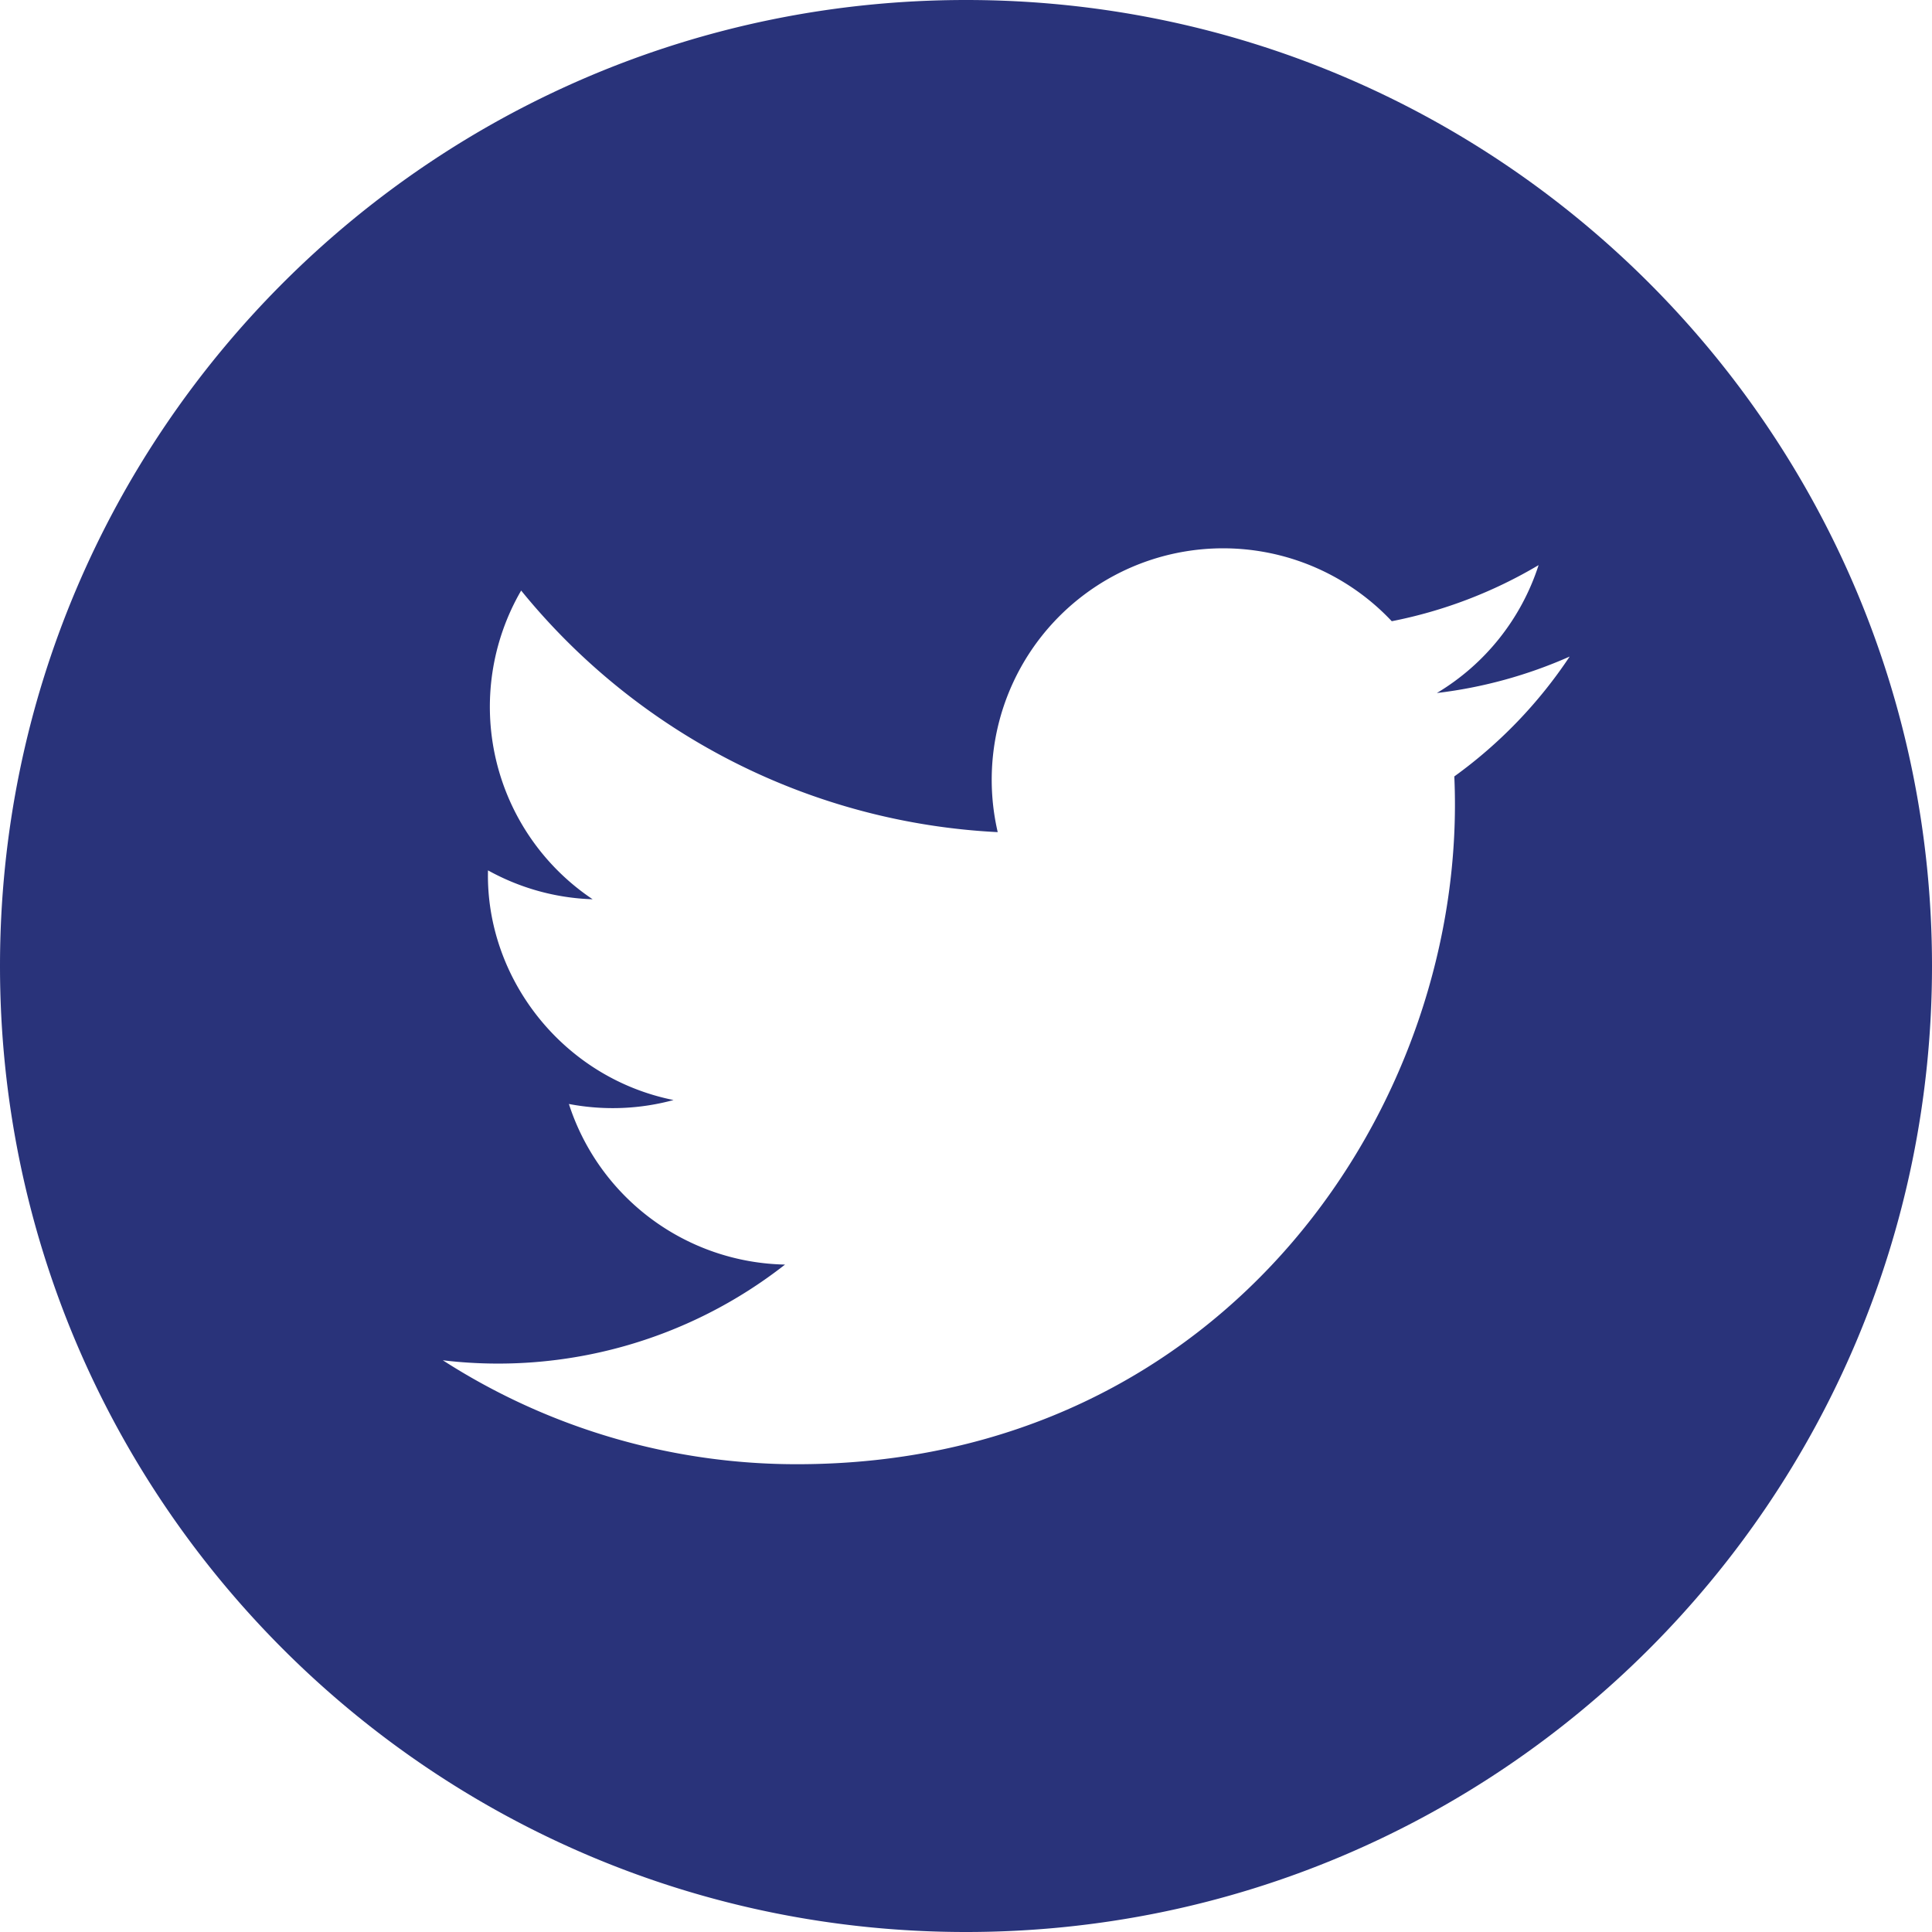
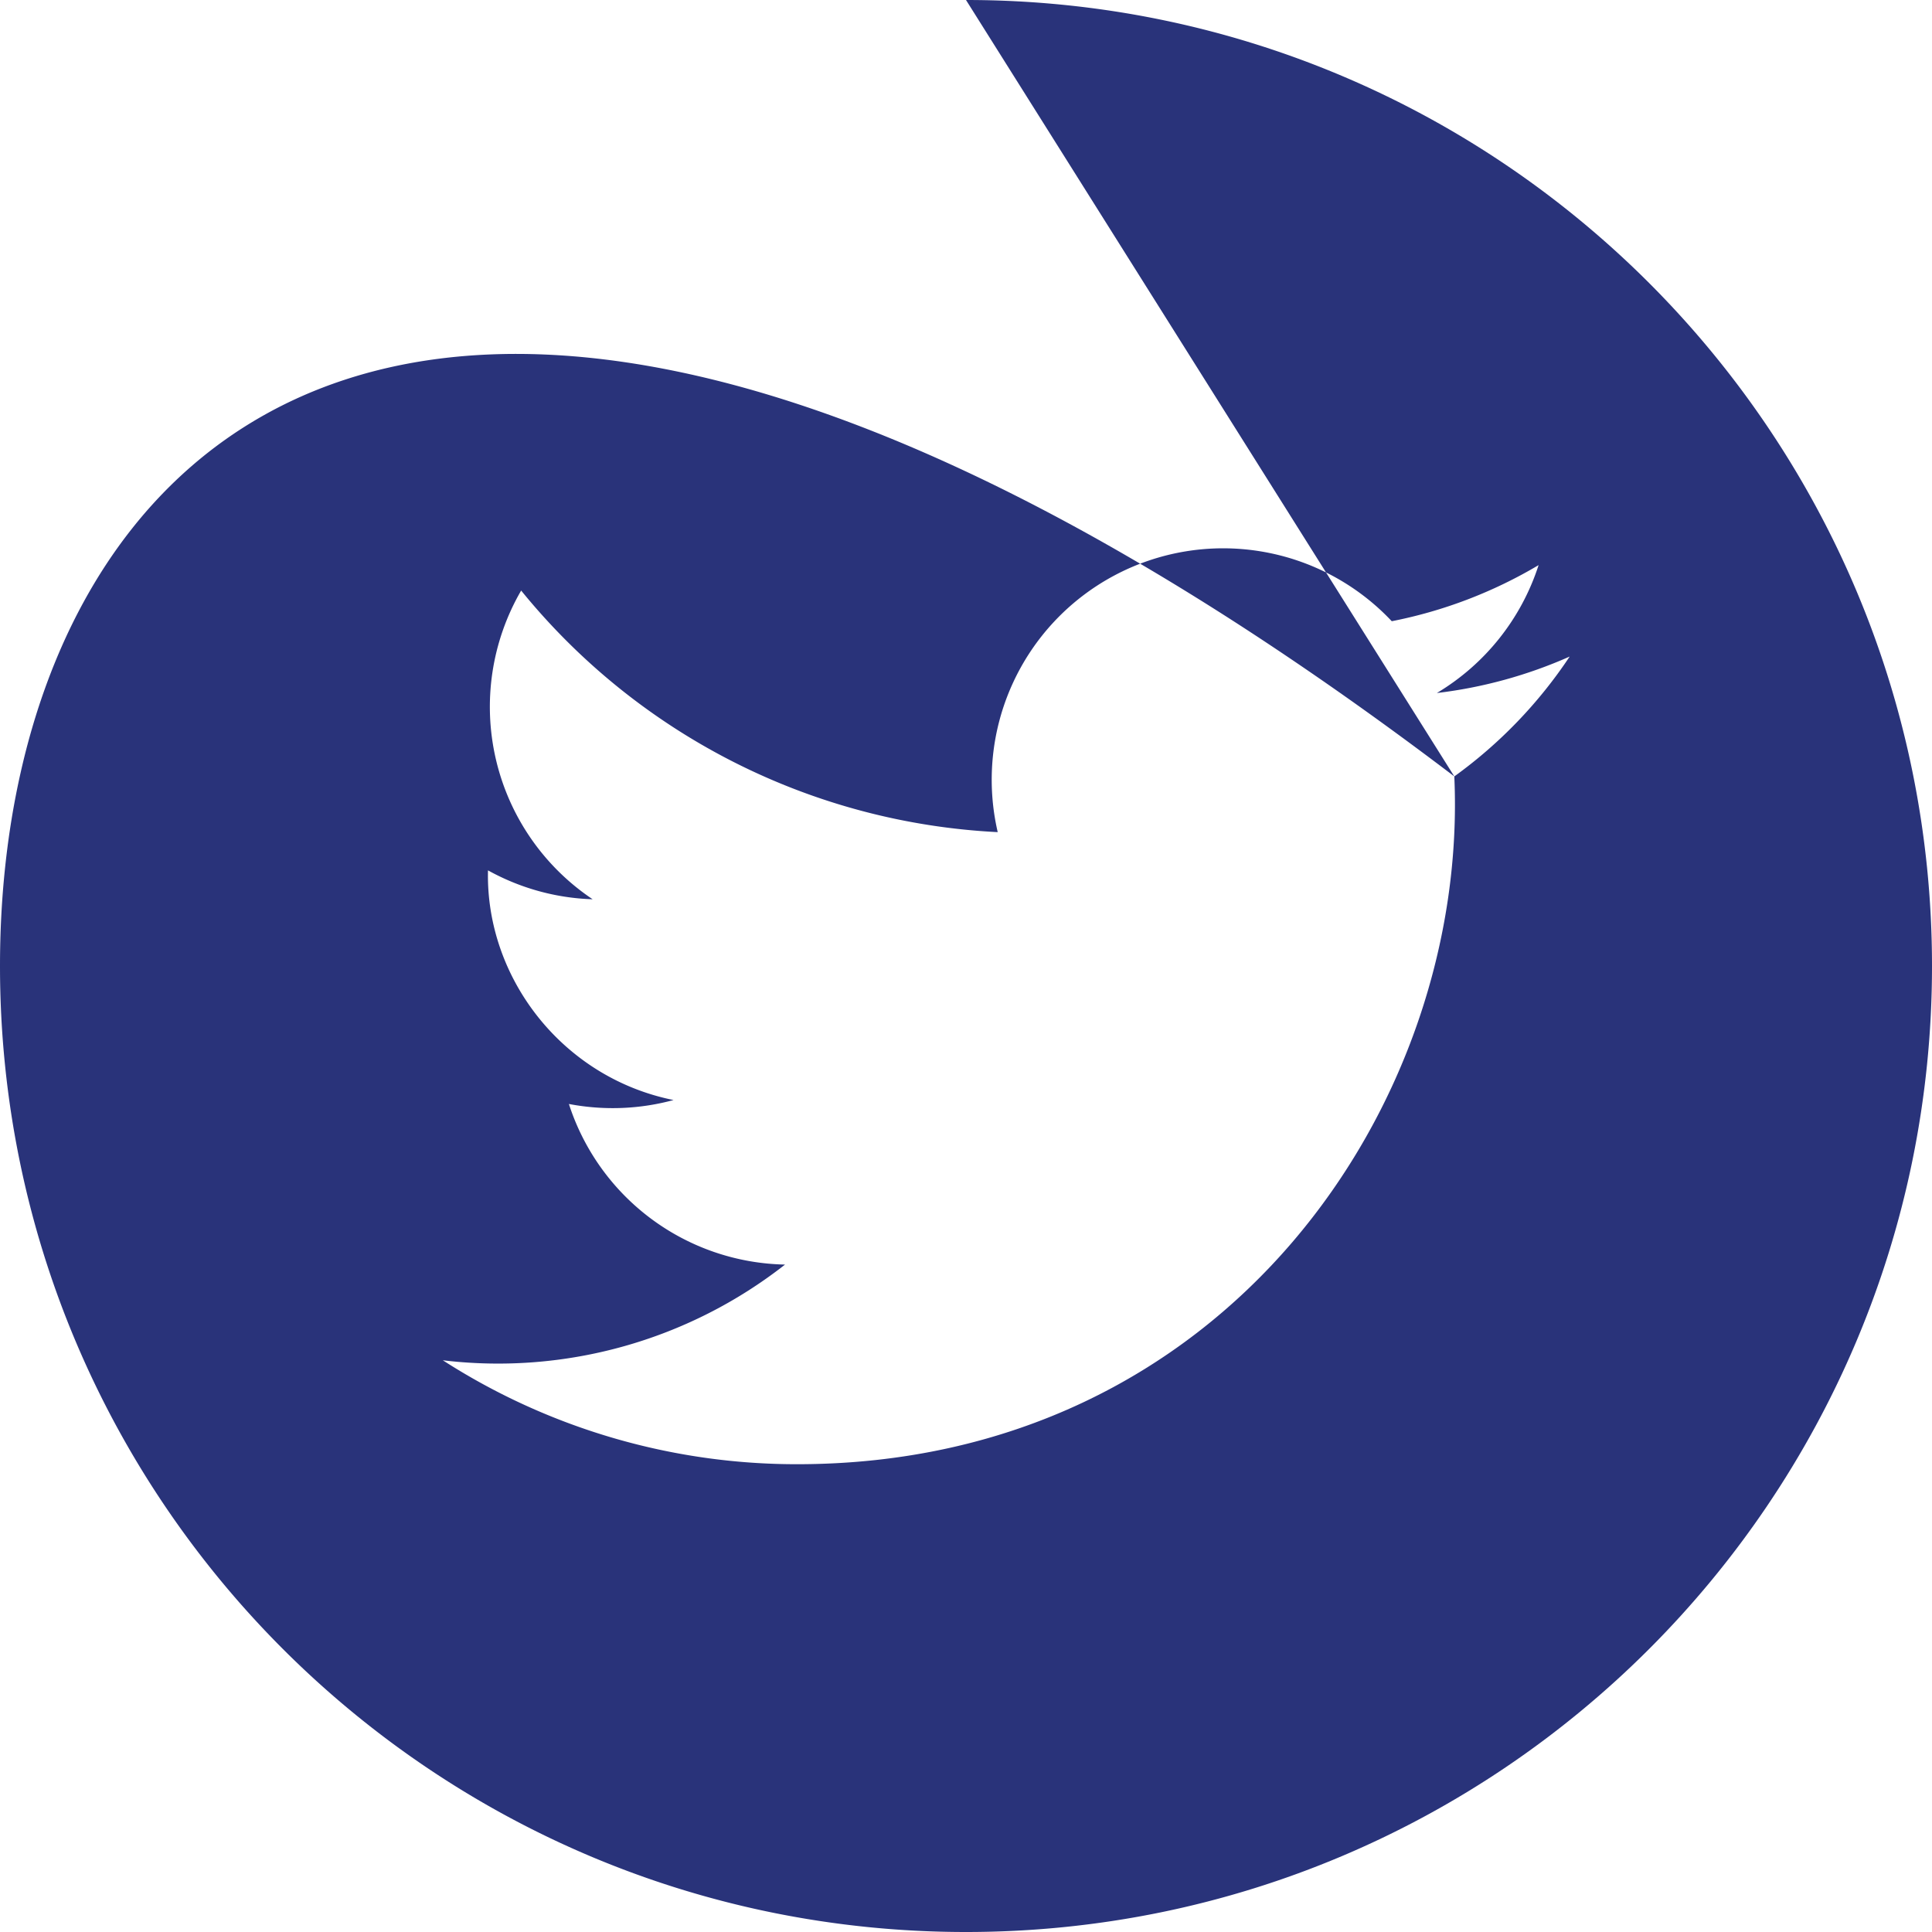
<svg xmlns="http://www.w3.org/2000/svg" width="24" height="24" viewBox="0 0 24 24">
-   <path d="M18.066 9.645c.183 4.04-2.83 8.544-8.165 8.544a8.123 8.123 0 0 1-4.4-1.291 5.778 5.778 0 0 0 4.251-1.189 2.881 2.881 0 0 1-2.685-1.995c.452.086.895.061 1.3-.049-1.383-.278-2.337-1.522-2.305-2.853.388.215.83.344 1.3.359a2.877 2.877 0 0 1-.888-3.835 8.151 8.151 0 0 0 5.92 3.001 2.875 2.875 0 0 1 4.895-2.62 5.738 5.738 0 0 0 1.824-.697 2.881 2.881 0 0 1-1.264 1.589 5.736 5.736 0 0 0 1.65-.453 5.782 5.782 0 0 1-1.433 1.489M12 0C5.373 0 0 5.373 0 12s5.373 12 12 12 12-5.373 12-12S18.627 0 12 0" fill="#29337A" fill-rule="nonzero" />
+   <path d="M18.066 9.645c.183 4.04-2.83 8.544-8.165 8.544a8.123 8.123 0 0 1-4.4-1.291 5.778 5.778 0 0 0 4.251-1.189 2.881 2.881 0 0 1-2.685-1.995c.452.086.895.061 1.3-.049-1.383-.278-2.337-1.522-2.305-2.853.388.215.83.344 1.3.359a2.877 2.877 0 0 1-.888-3.835 8.151 8.151 0 0 0 5.92 3.001 2.875 2.875 0 0 1 4.895-2.62 5.738 5.738 0 0 0 1.824-.697 2.881 2.881 0 0 1-1.264 1.589 5.736 5.736 0 0 0 1.65-.453 5.782 5.782 0 0 1-1.433 1.489C5.373 0 0 5.373 0 12s5.373 12 12 12 12-5.373 12-12S18.627 0 12 0" fill="#29337A" fill-rule="nonzero" />
</svg>